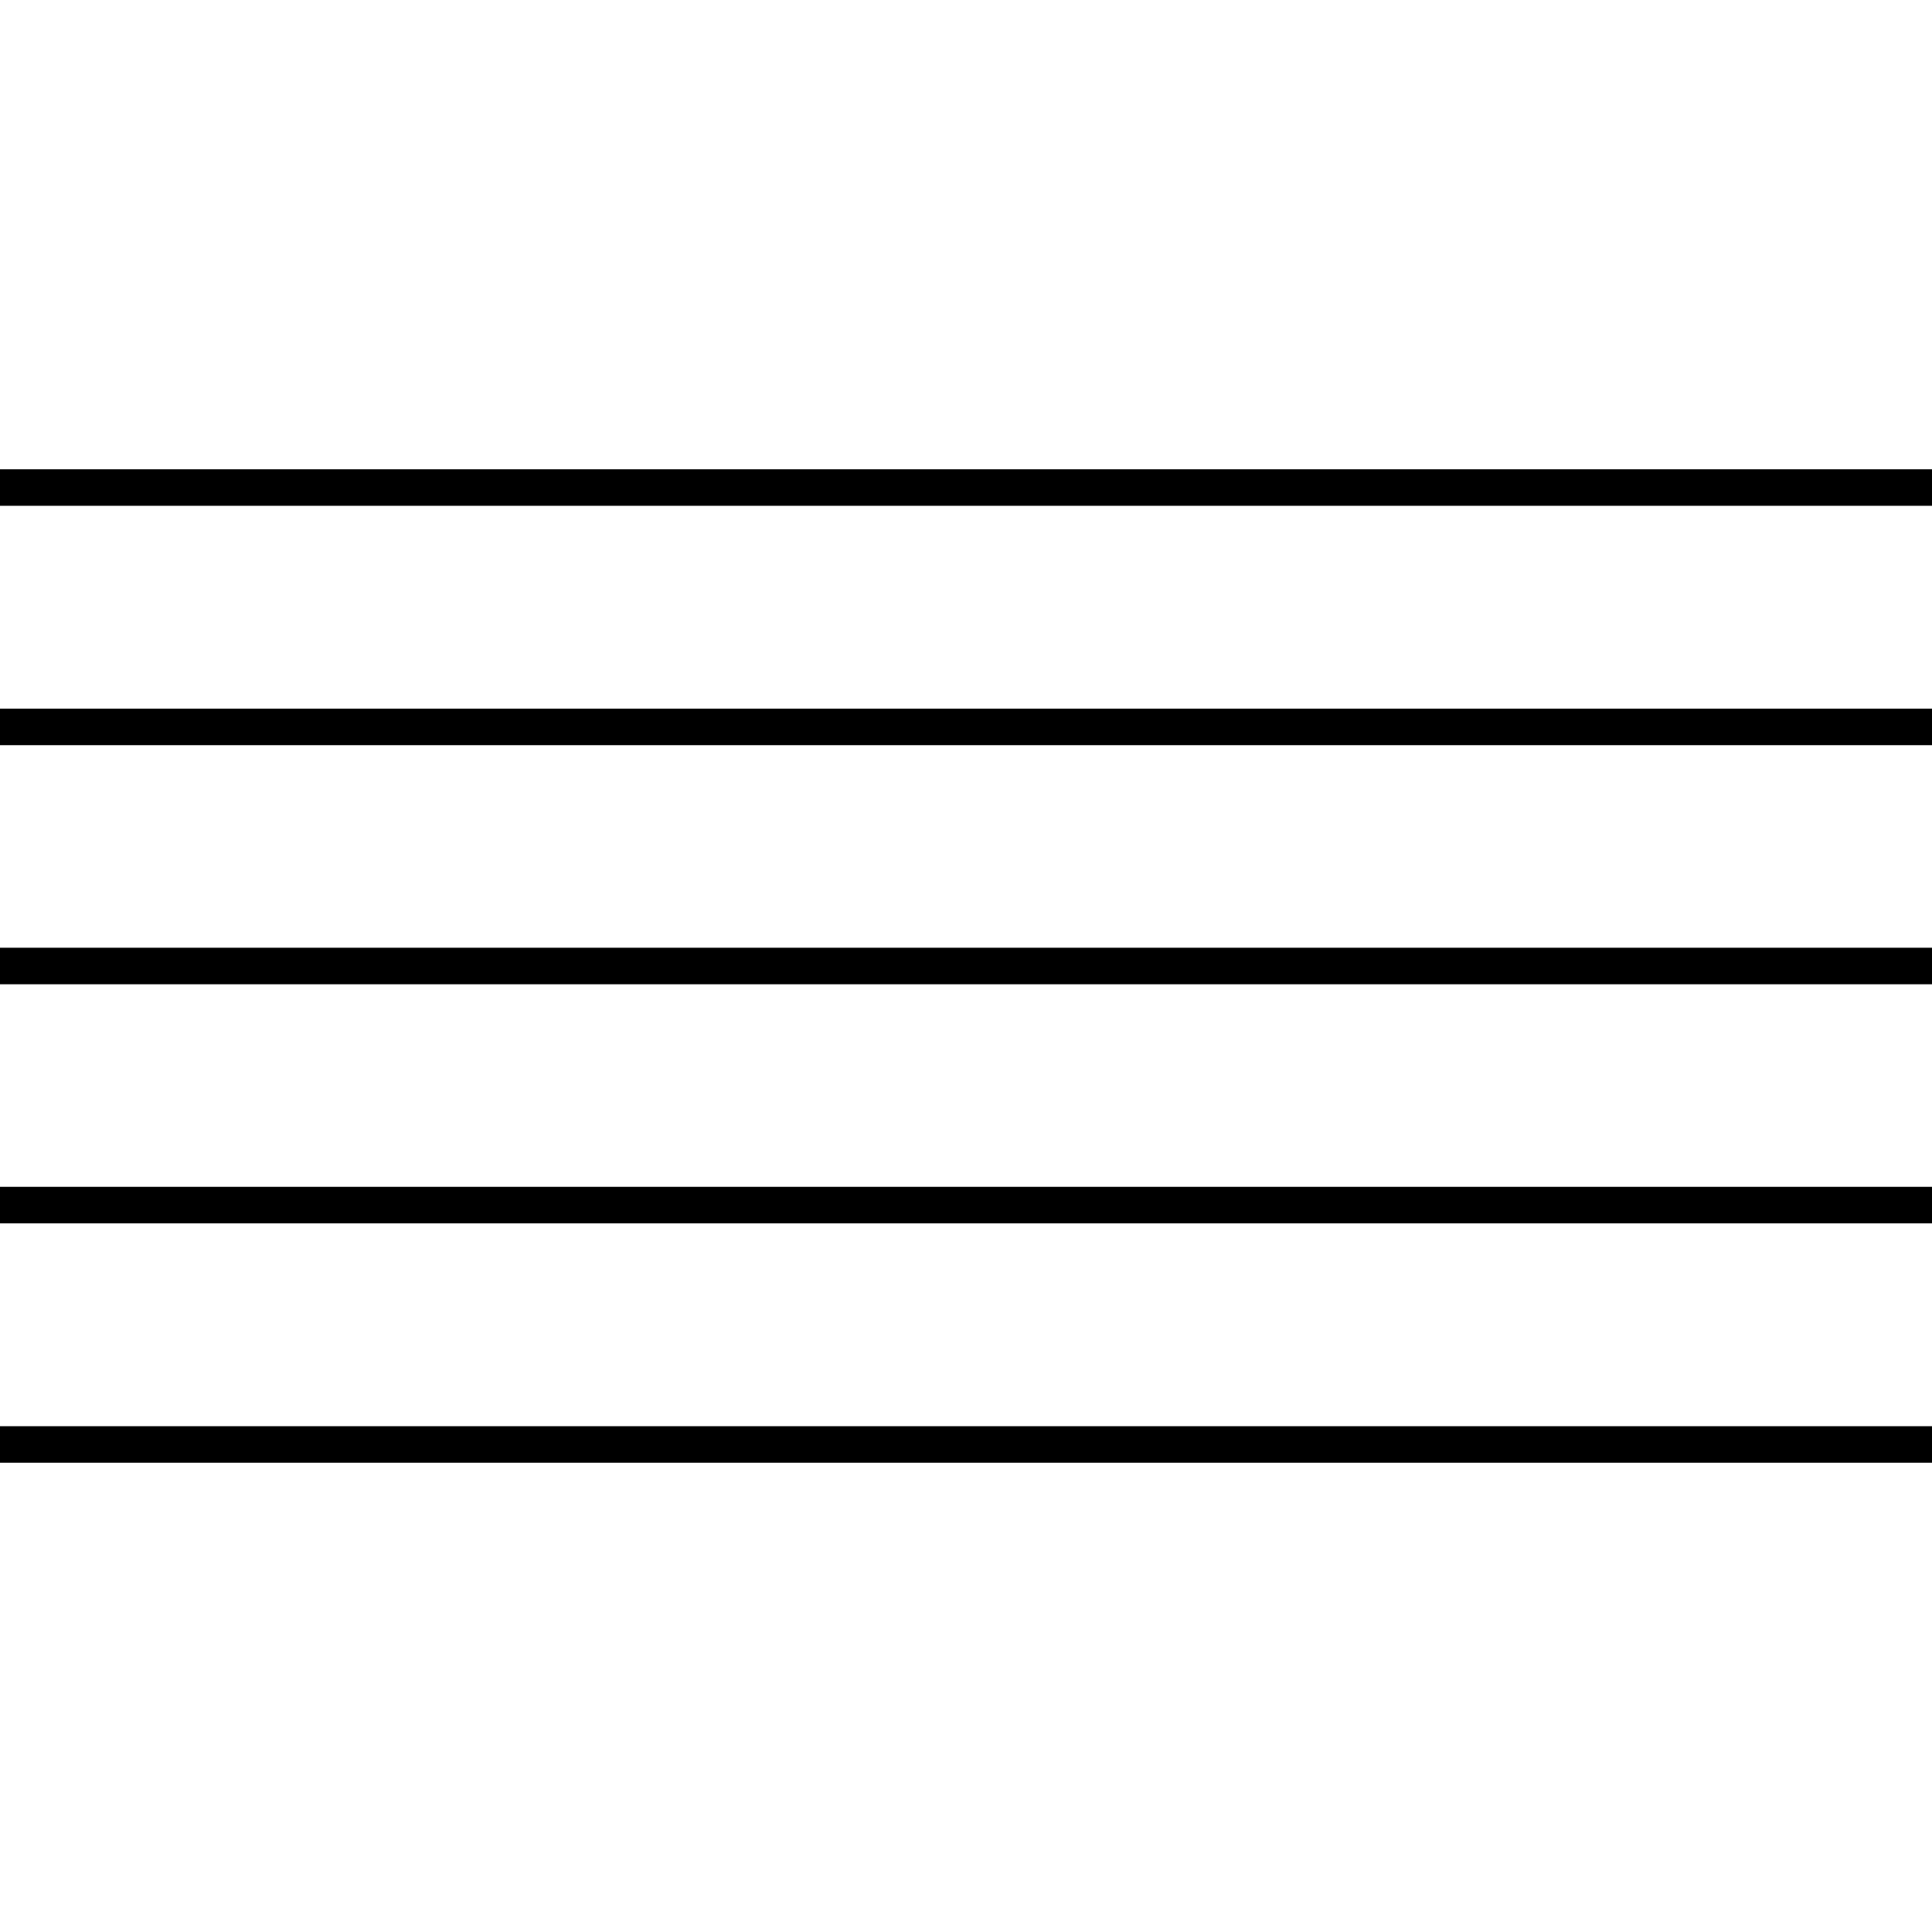
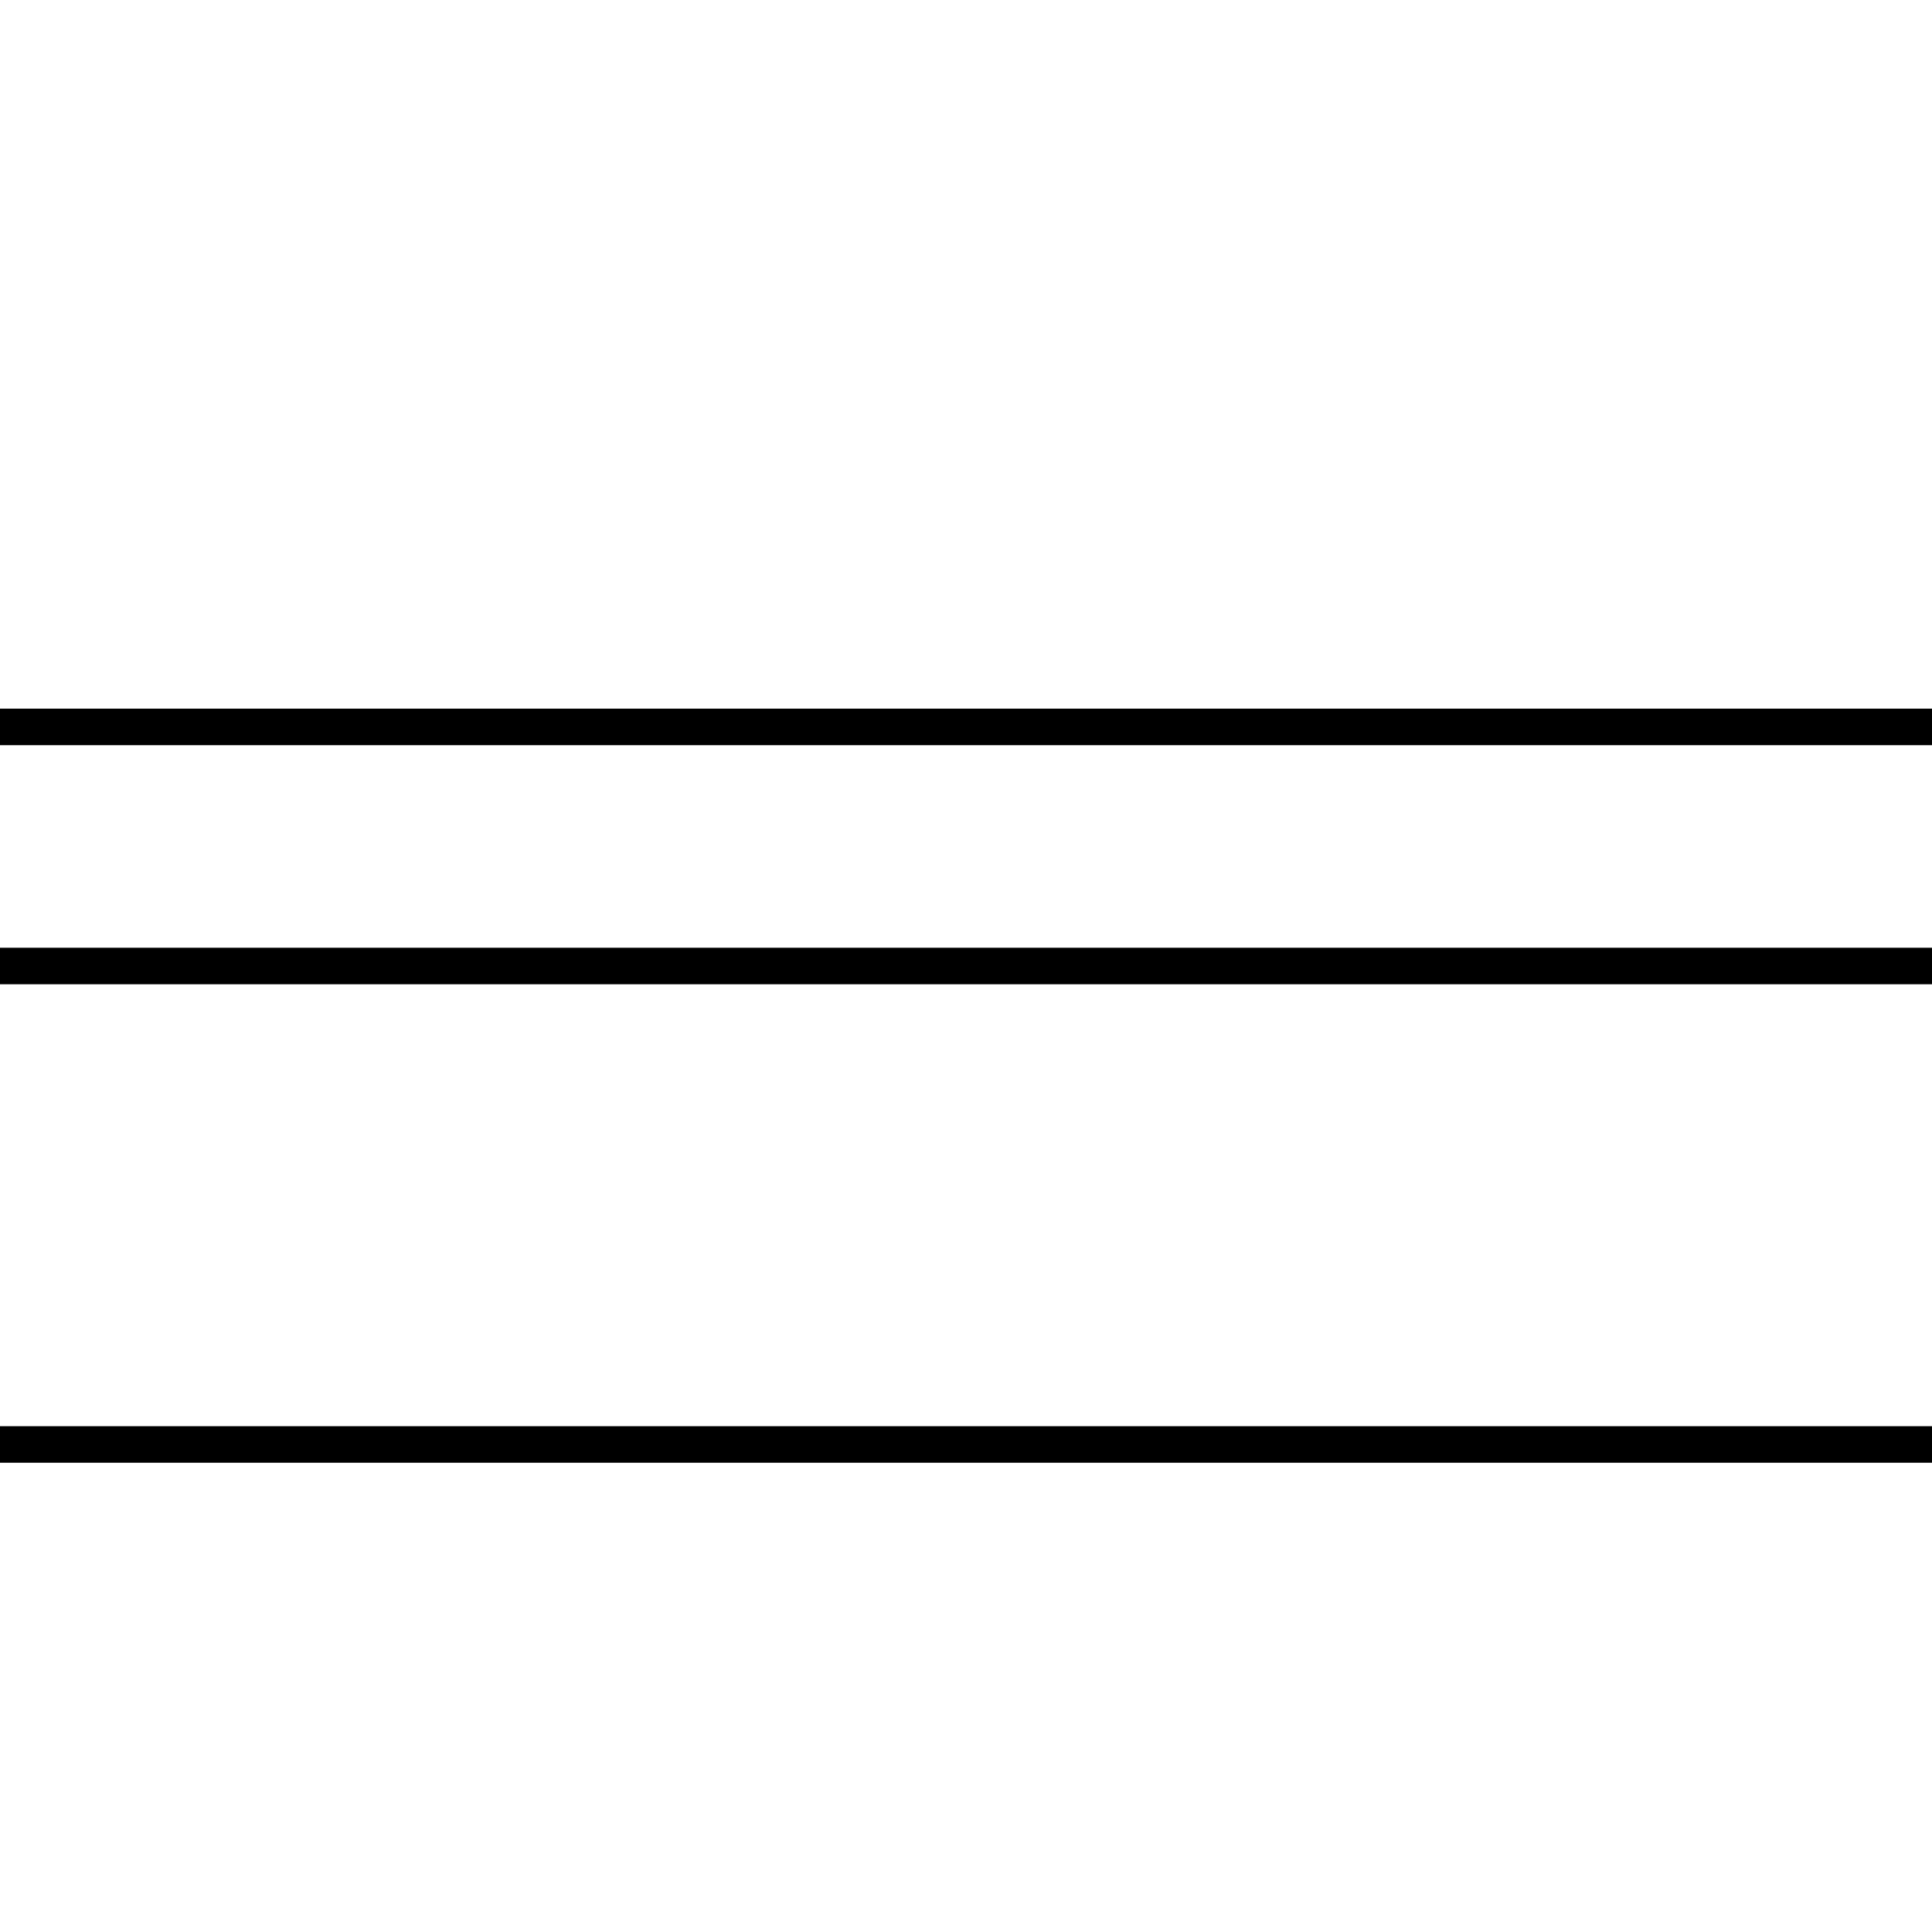
<svg xmlns="http://www.w3.org/2000/svg" id="Layer_1" viewBox="0 0 64 64">
  <defs>
    <style>.cls-1,.cls-2{fill:none;}.cls-2{stroke:#000;stroke-miterlimit:10;stroke-width:1.21px;}.cls-3{clip-path:url(#clippath);}</style>
    <clipPath id="clippath">
      <rect class="cls-1" width="64" height="64" />
    </clipPath>
  </defs>
  <g class="cls-3">
-     <line class="cls-2" y1="16.15" x2="64" y2="16.15" />
    <line class="cls-2" y1="24.08" x2="64" y2="24.08" />
    <line class="cls-2" y1="32" x2="64" y2="32" />
-     <line class="cls-2" y1="39.92" x2="64" y2="39.92" />
    <line class="cls-2" y1="47.85" x2="64" y2="47.85" />
  </g>
</svg>